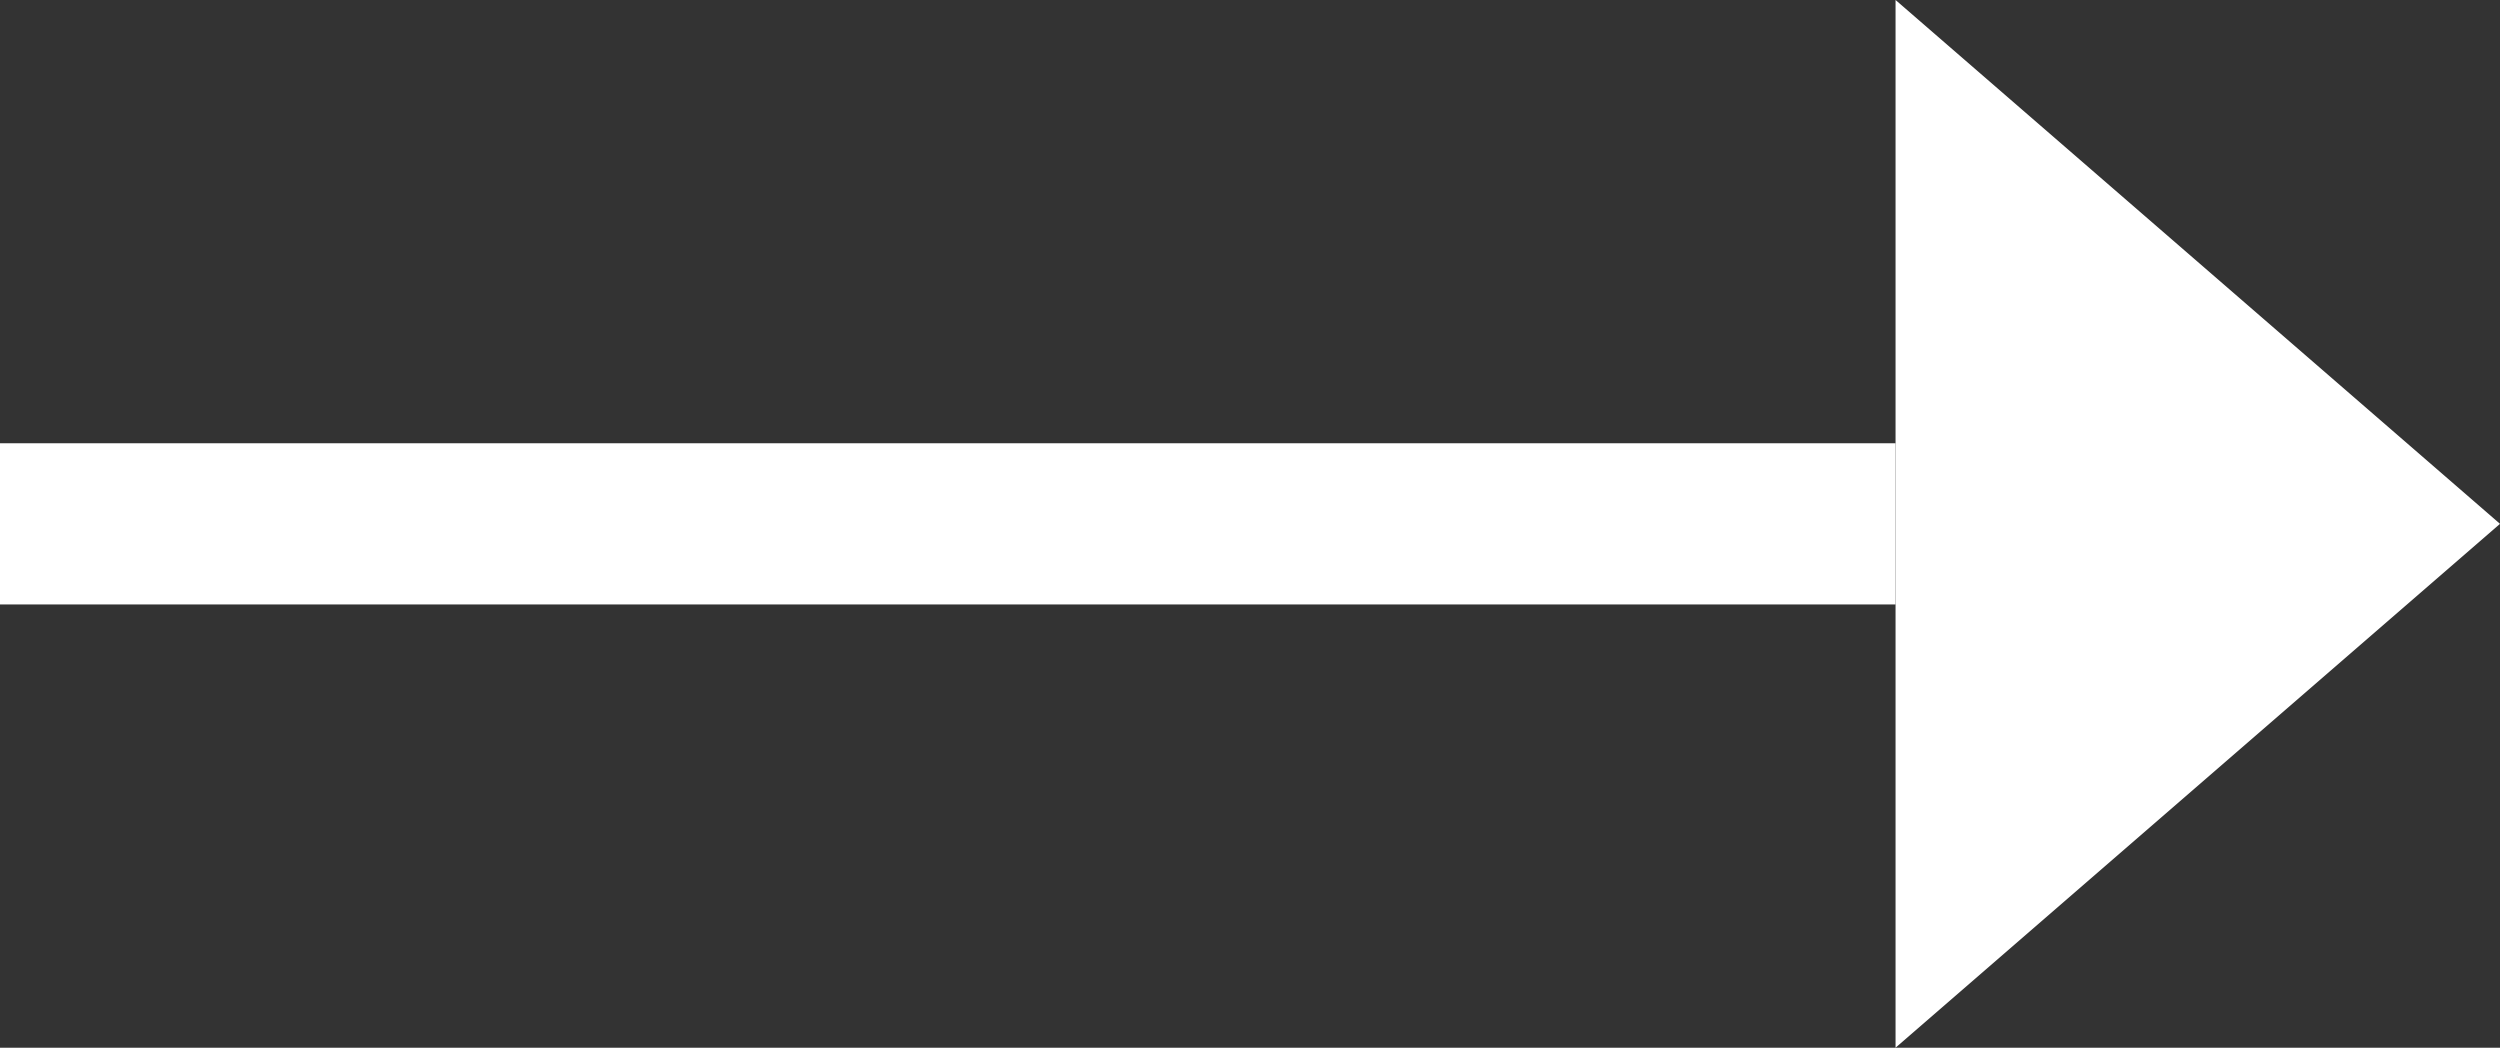
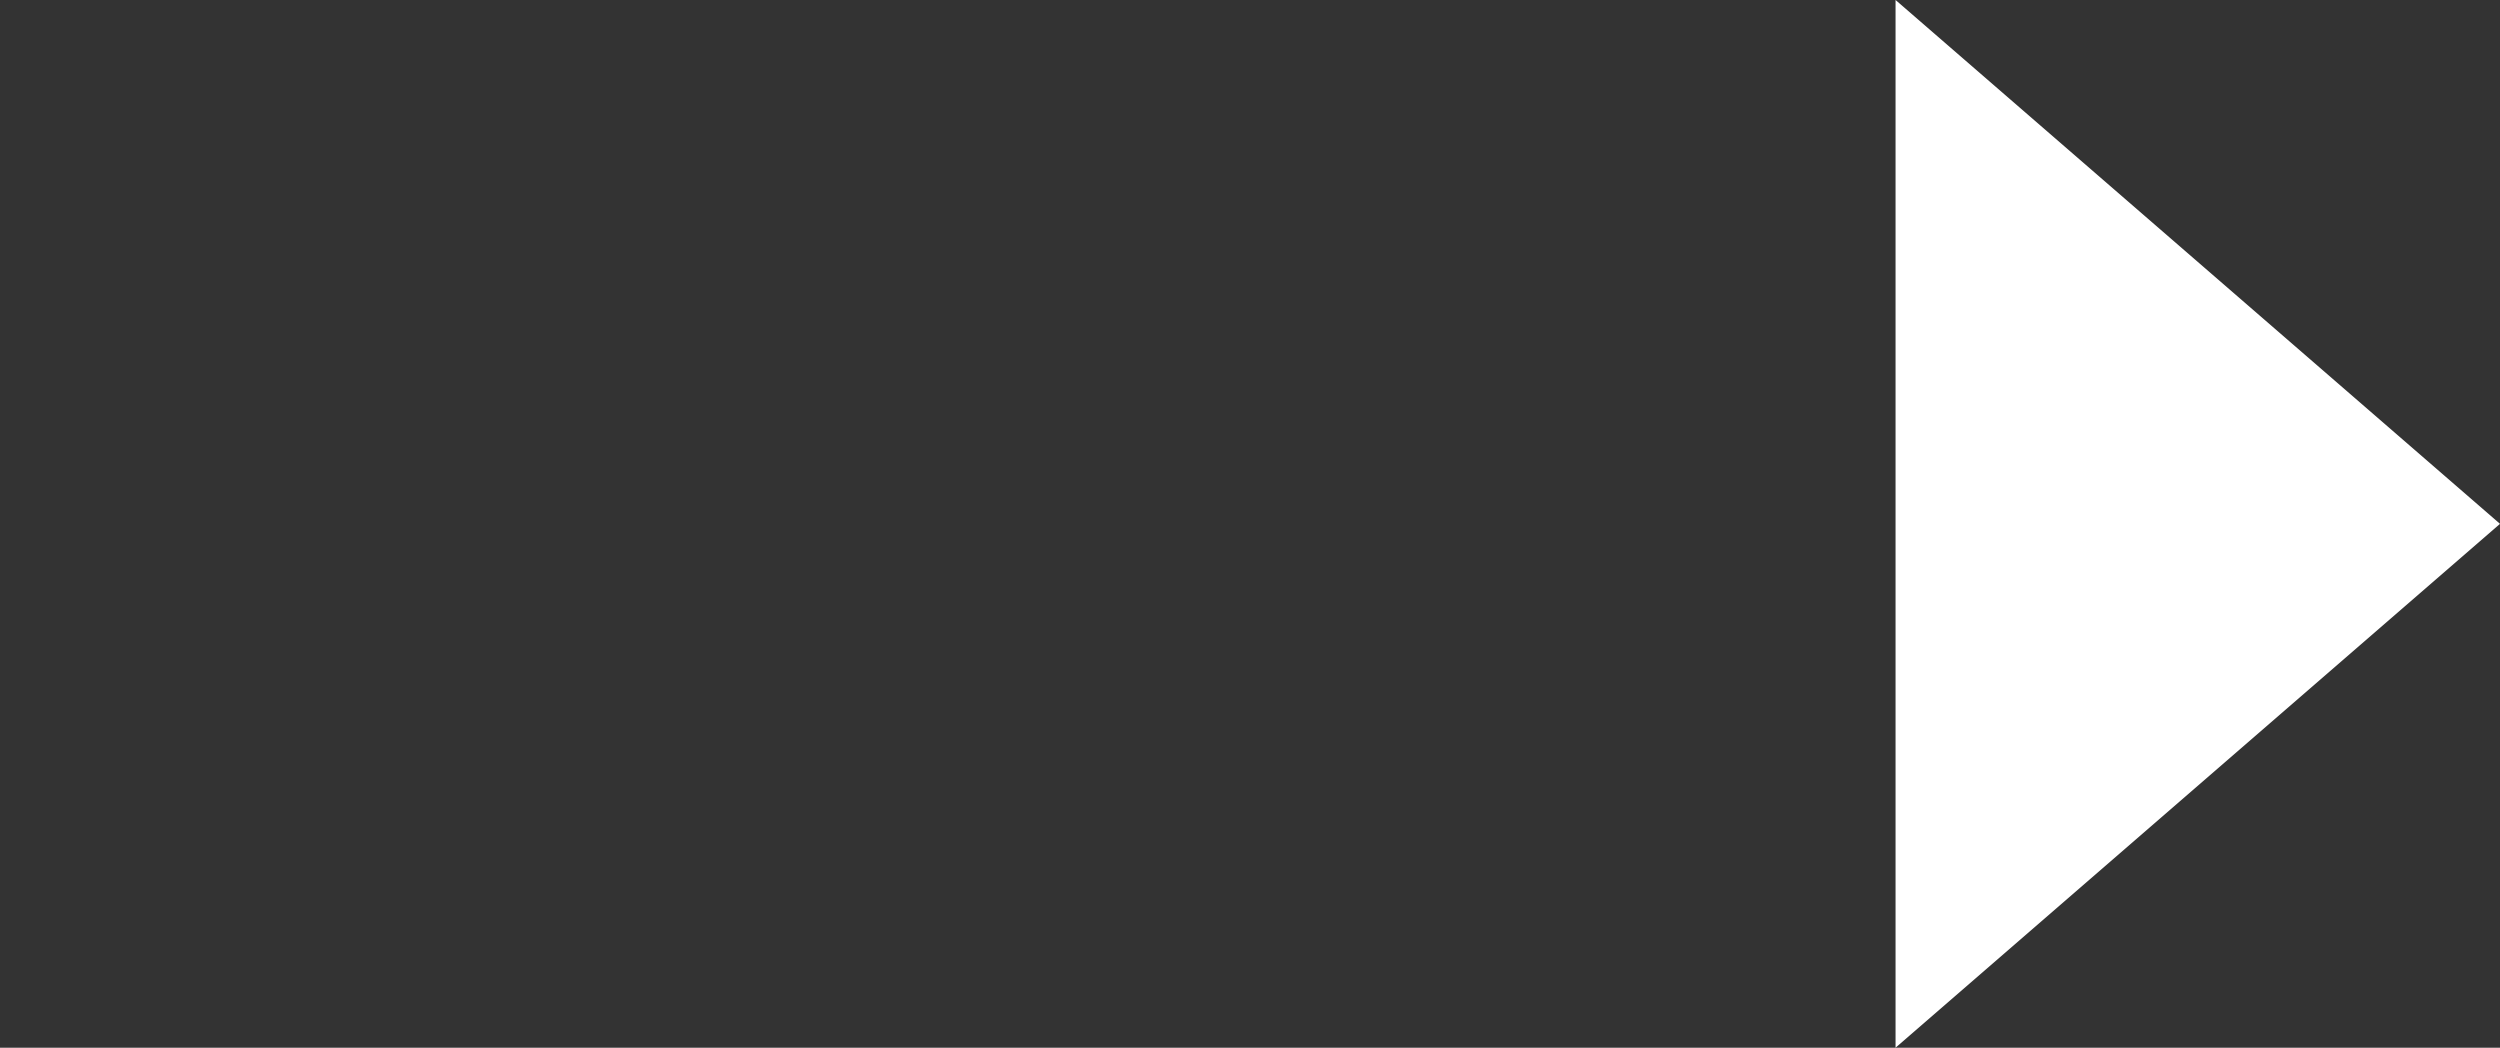
<svg xmlns="http://www.w3.org/2000/svg" id="_レイヤー_2" data-name="レイヤー 2" viewBox="0 0 15.51 6.5">
  <rect x="0" y="0" width="15.51" height="6.5" fill="#333333" stroke="none" />
  <defs>
    <style>
      .cls-1 {
        stroke: #fff;
        stroke-miterlimit: 10;
      }

      .cls-1, .cls-2 {
        fill: #fff;
      }
    </style>
  </defs>
  <g id="_レイヤー_1-2" data-name="レイヤー 1">
    <g>
      <polygon class="cls-2" points="15.51 3.25 11.76 0 11.76 6.5 15.51 3.25" />
-       <path class="cls-1" d="M0,3.25h11.76H0Z" />
    </g>
  </g>
</svg>